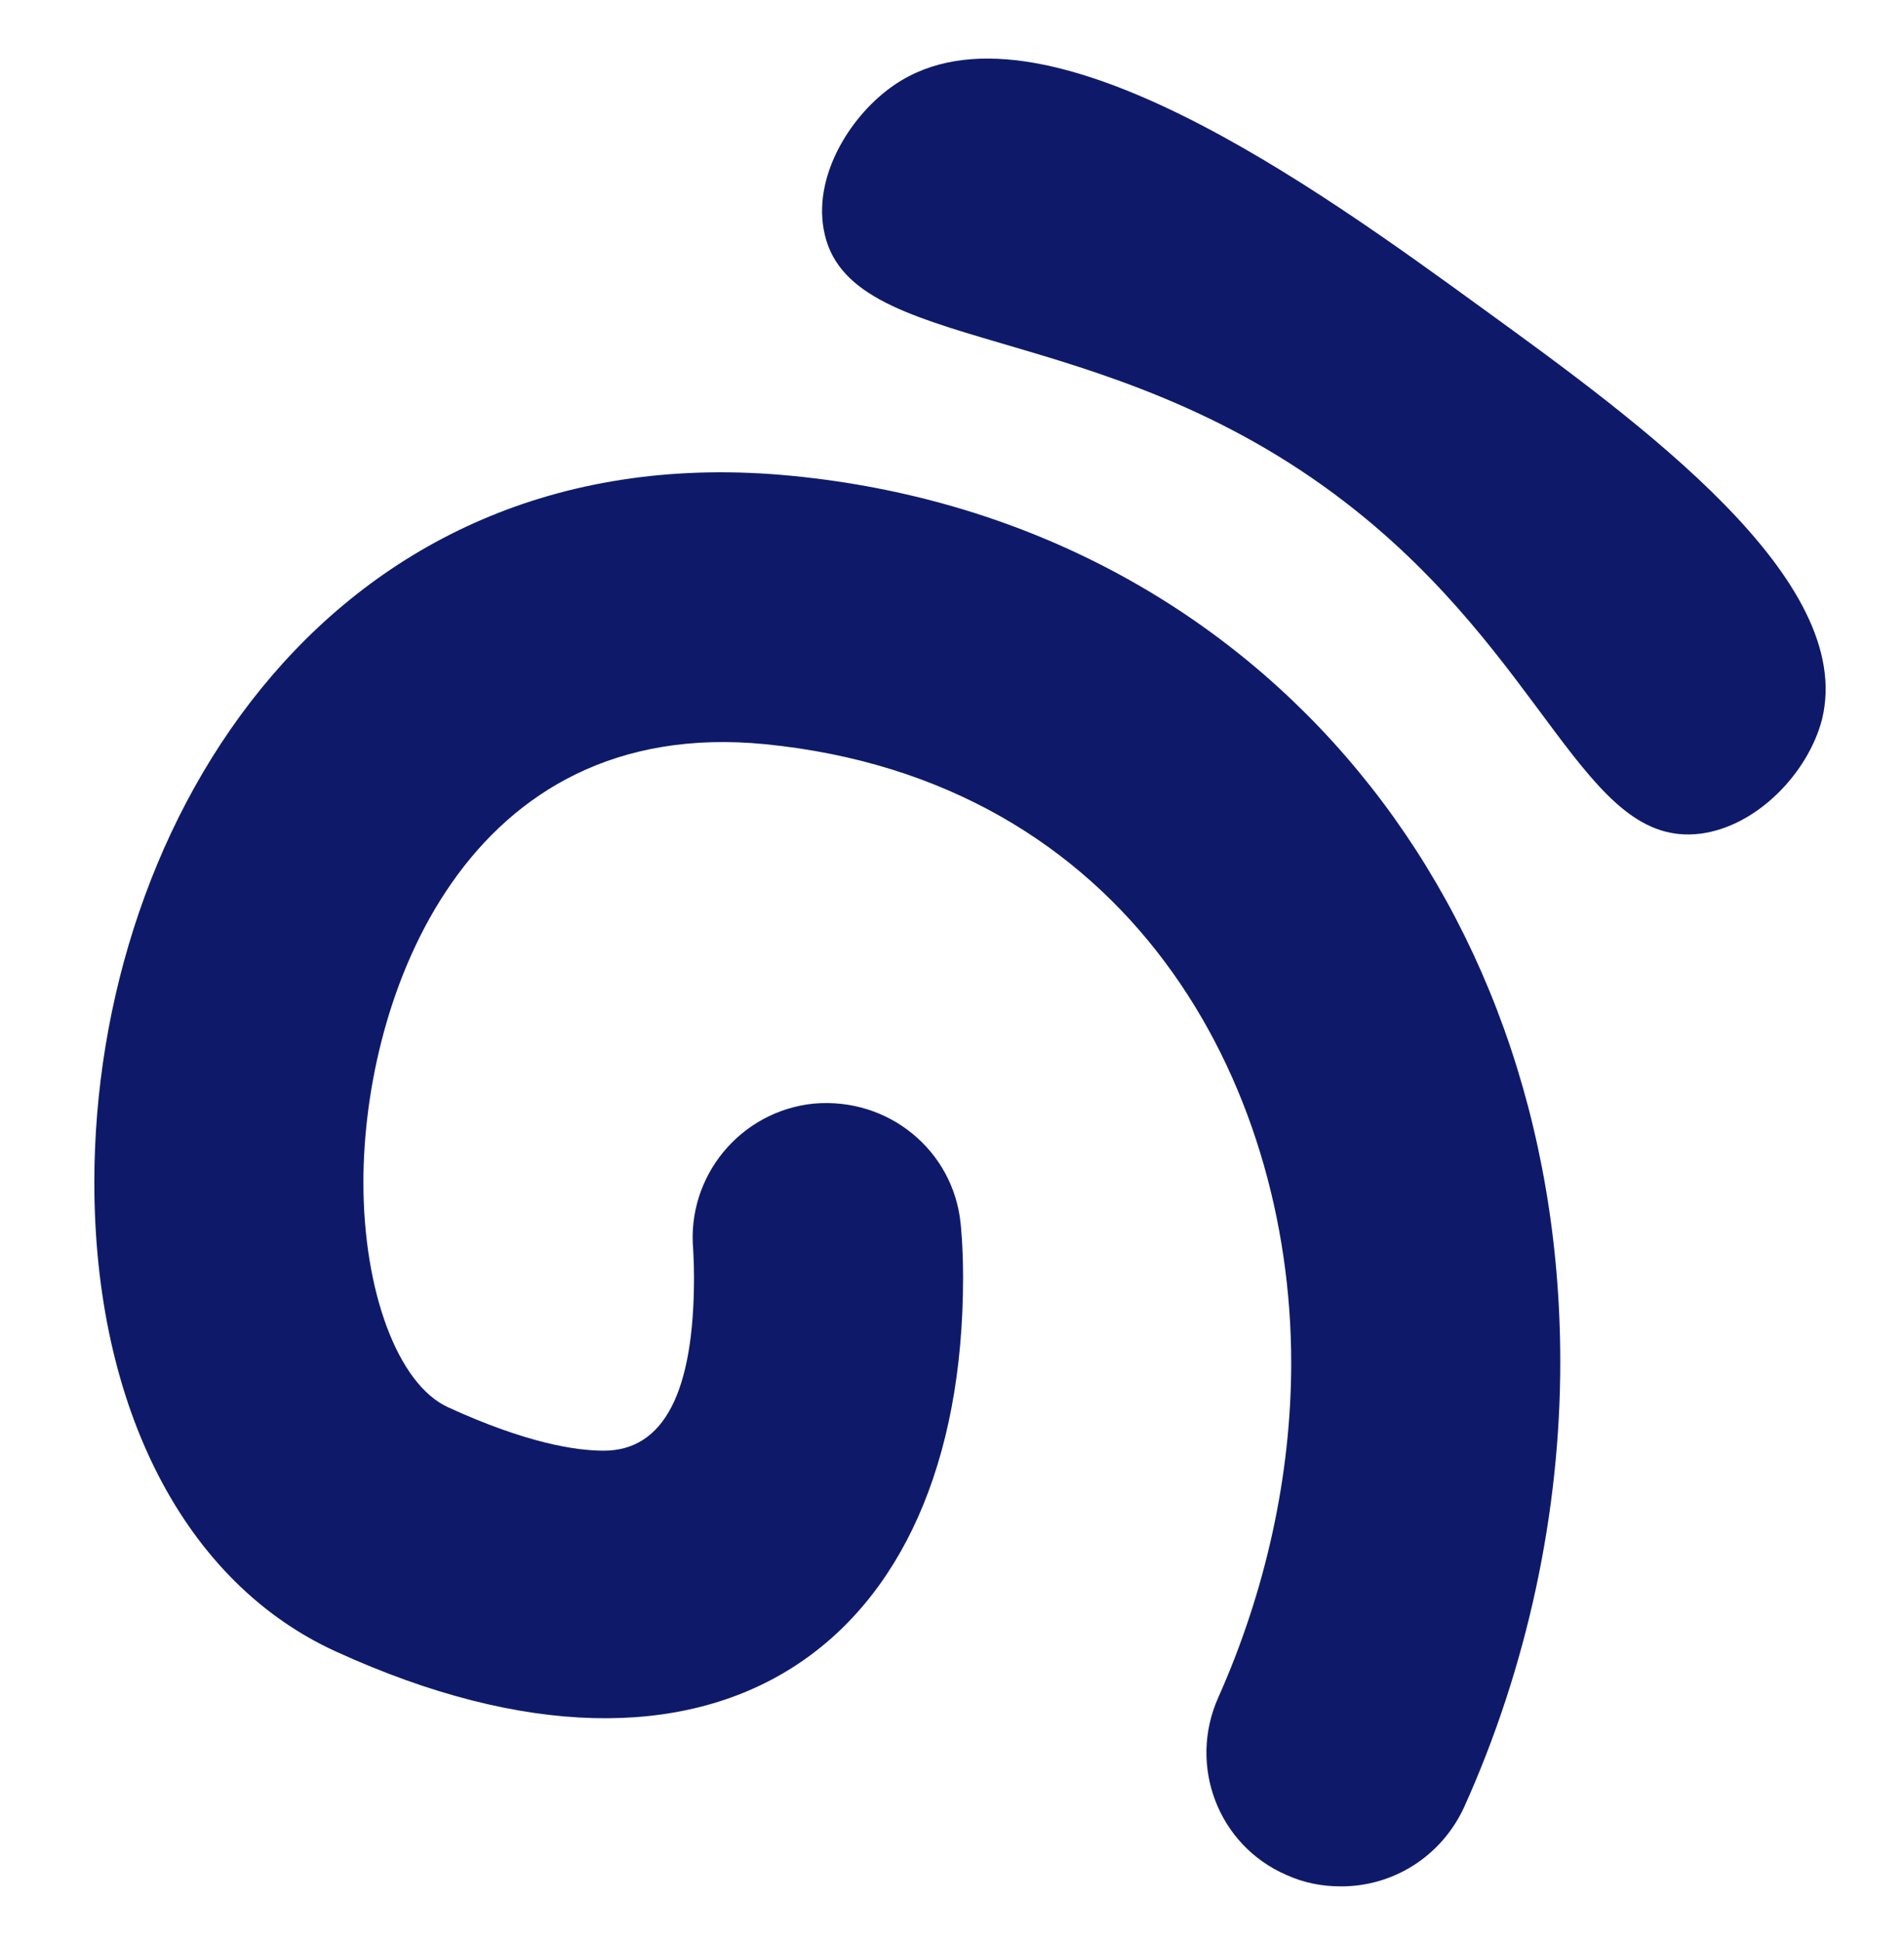
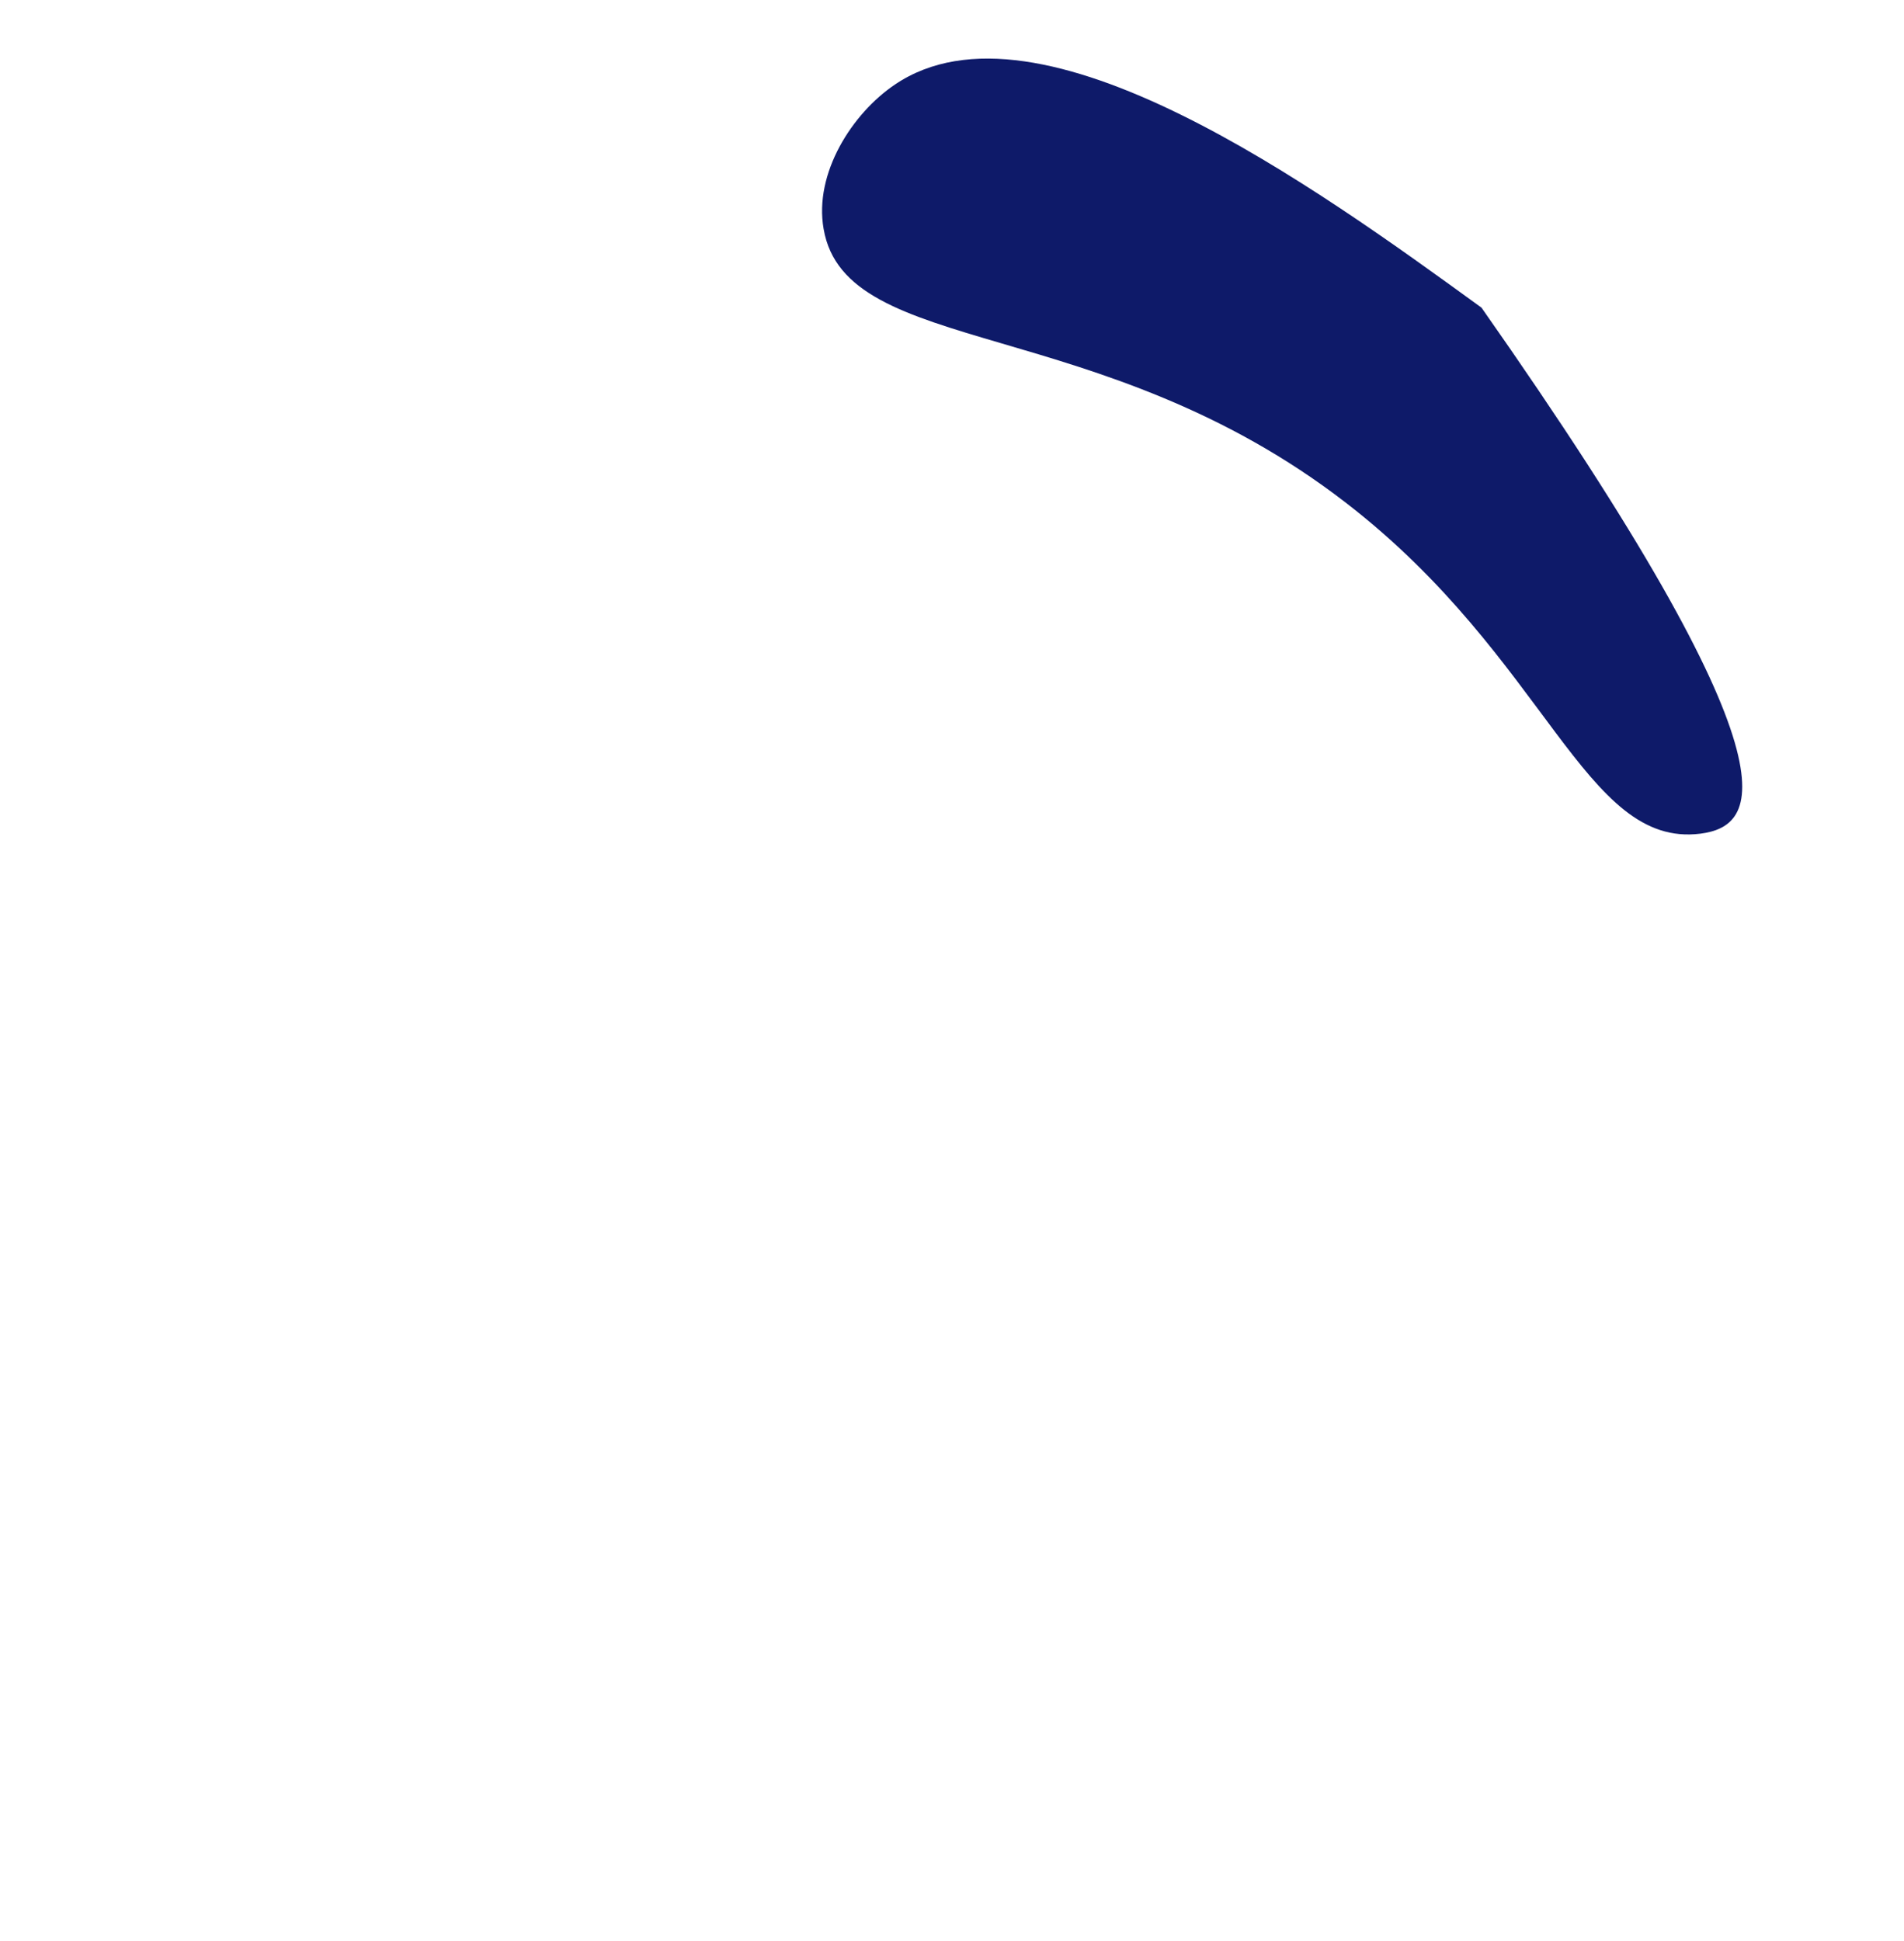
<svg xmlns="http://www.w3.org/2000/svg" version="1.1" id="Layer_1" x="0px" y="0px" viewBox="0 0 232.1 236.6" style="enable-background:new 0 0 232.1 236.6;" xml:space="preserve">
  <style type="text/css">
	.st0{fill:#0E1A69;}
</style>
  <g>
-     <path class="st0" d="M11.5,144.1c0,27.4,11,48.8,29.5,57.2c46,21,76.4-0.4,76.4-45.6c0-4-0.3-6.6-0.3-6.6   c-0.9-8.9-8.8-15.4-17.9-14.6c-8.9,0.9-15.5,8.8-14.7,17.8c0,0.3,0.1,1.5,0.1,3.4c0,14-3.7,21.1-11,21.1c-3.4,0-9.4-0.9-19-5.3   c-6.1-2.8-10.3-14.1-10.3-27.4c0-22.7,12.5-57,49-53.4c44.3,4.4,64.1,41.1,64.1,75.4c0,13.7-3.1,27.8-8.9,40.8   c-3.7,8.3,0,18,8.3,21.6c2.2,1,4.4,1.4,6.7,1.4c6.3,0,12.2-3.6,15-9.7c7.7-17.1,11.7-35.9,11.7-54.2c0-58.2-38.5-102.6-93.6-108   C40.8,52.5,11.5,99.8,11.5,144.1z" />
-     <path class="st0" d="M207.3,101.6c-14.2,1.8-18.6-21.3-43.2-40.3c-30-23.2-61-17.6-63.7-33.4c-1.2-6.8,3.5-14.1,8.7-17.6   c17.6-11.9,51.4,12.6,71.5,27.2c19.6,14.2,45.7,33.2,41.5,50.2C220.4,94.2,214.2,100.7,207.3,101.6z" />
+     <path class="st0" d="M207.3,101.6c-14.2,1.8-18.6-21.3-43.2-40.3c-30-23.2-61-17.6-63.7-33.4c-1.2-6.8,3.5-14.1,8.7-17.6   c17.6-11.9,51.4,12.6,71.5,27.2C220.4,94.2,214.2,100.7,207.3,101.6z" />
  </g>
</svg>